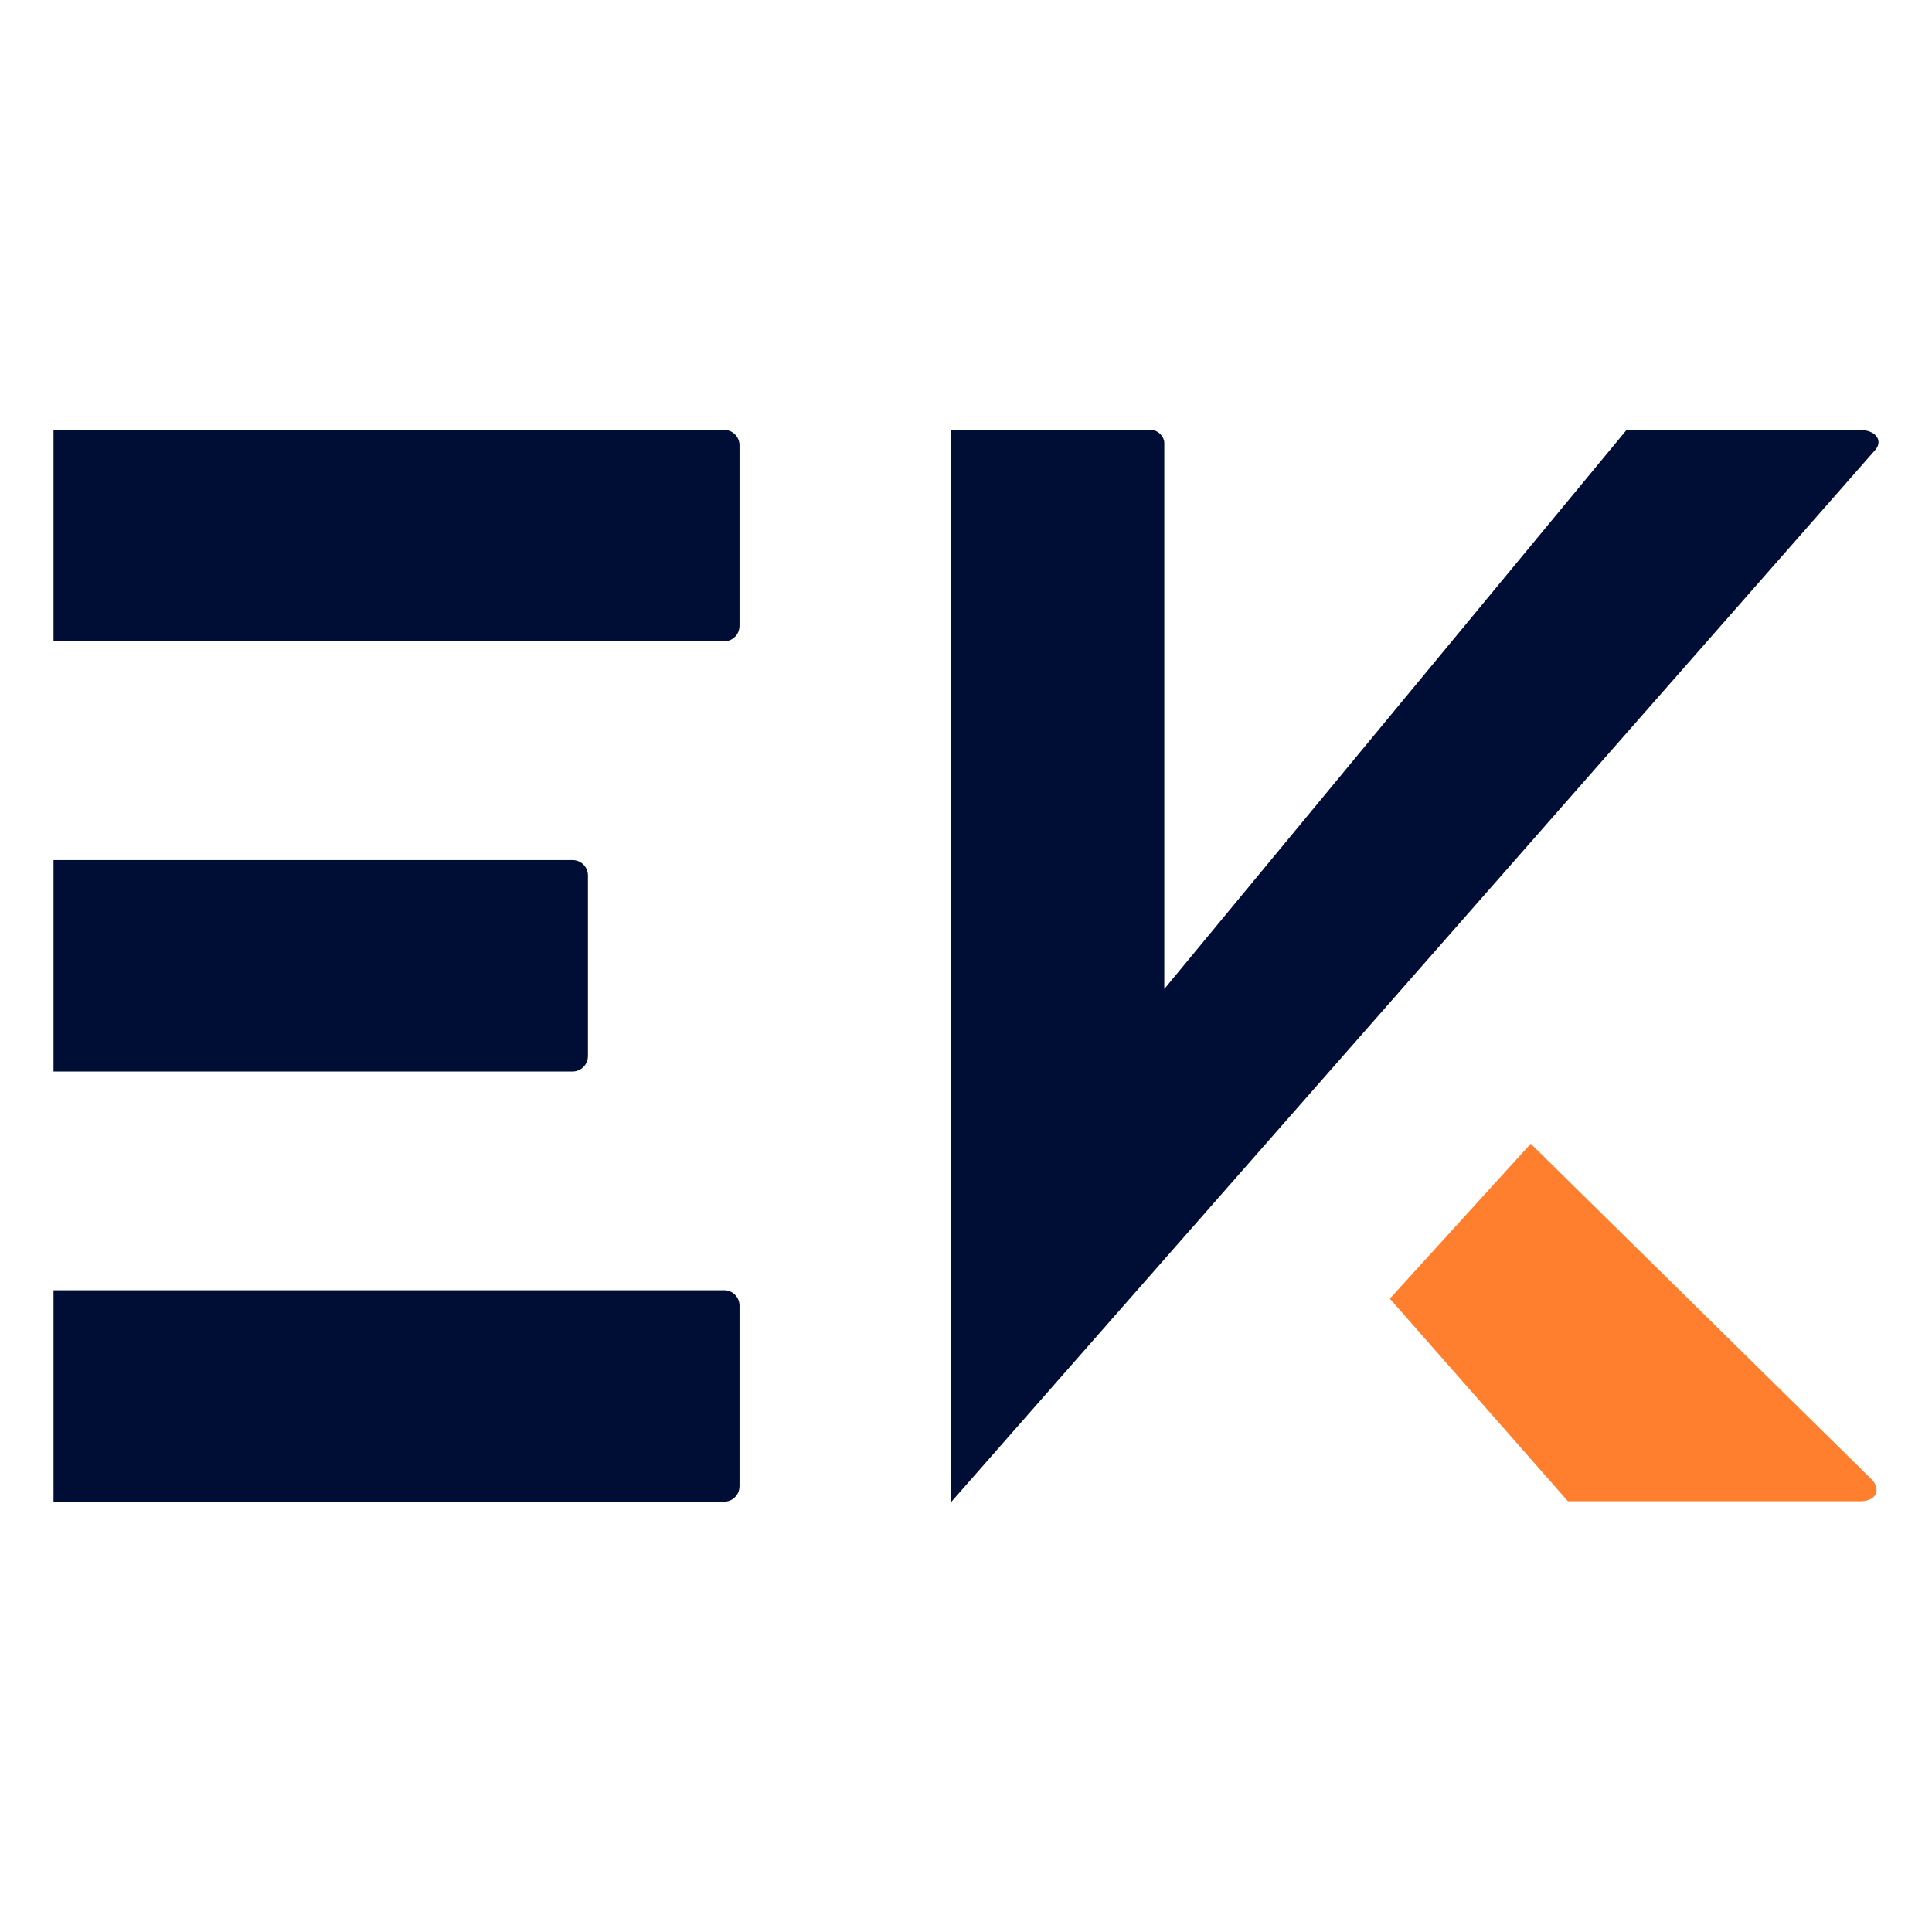
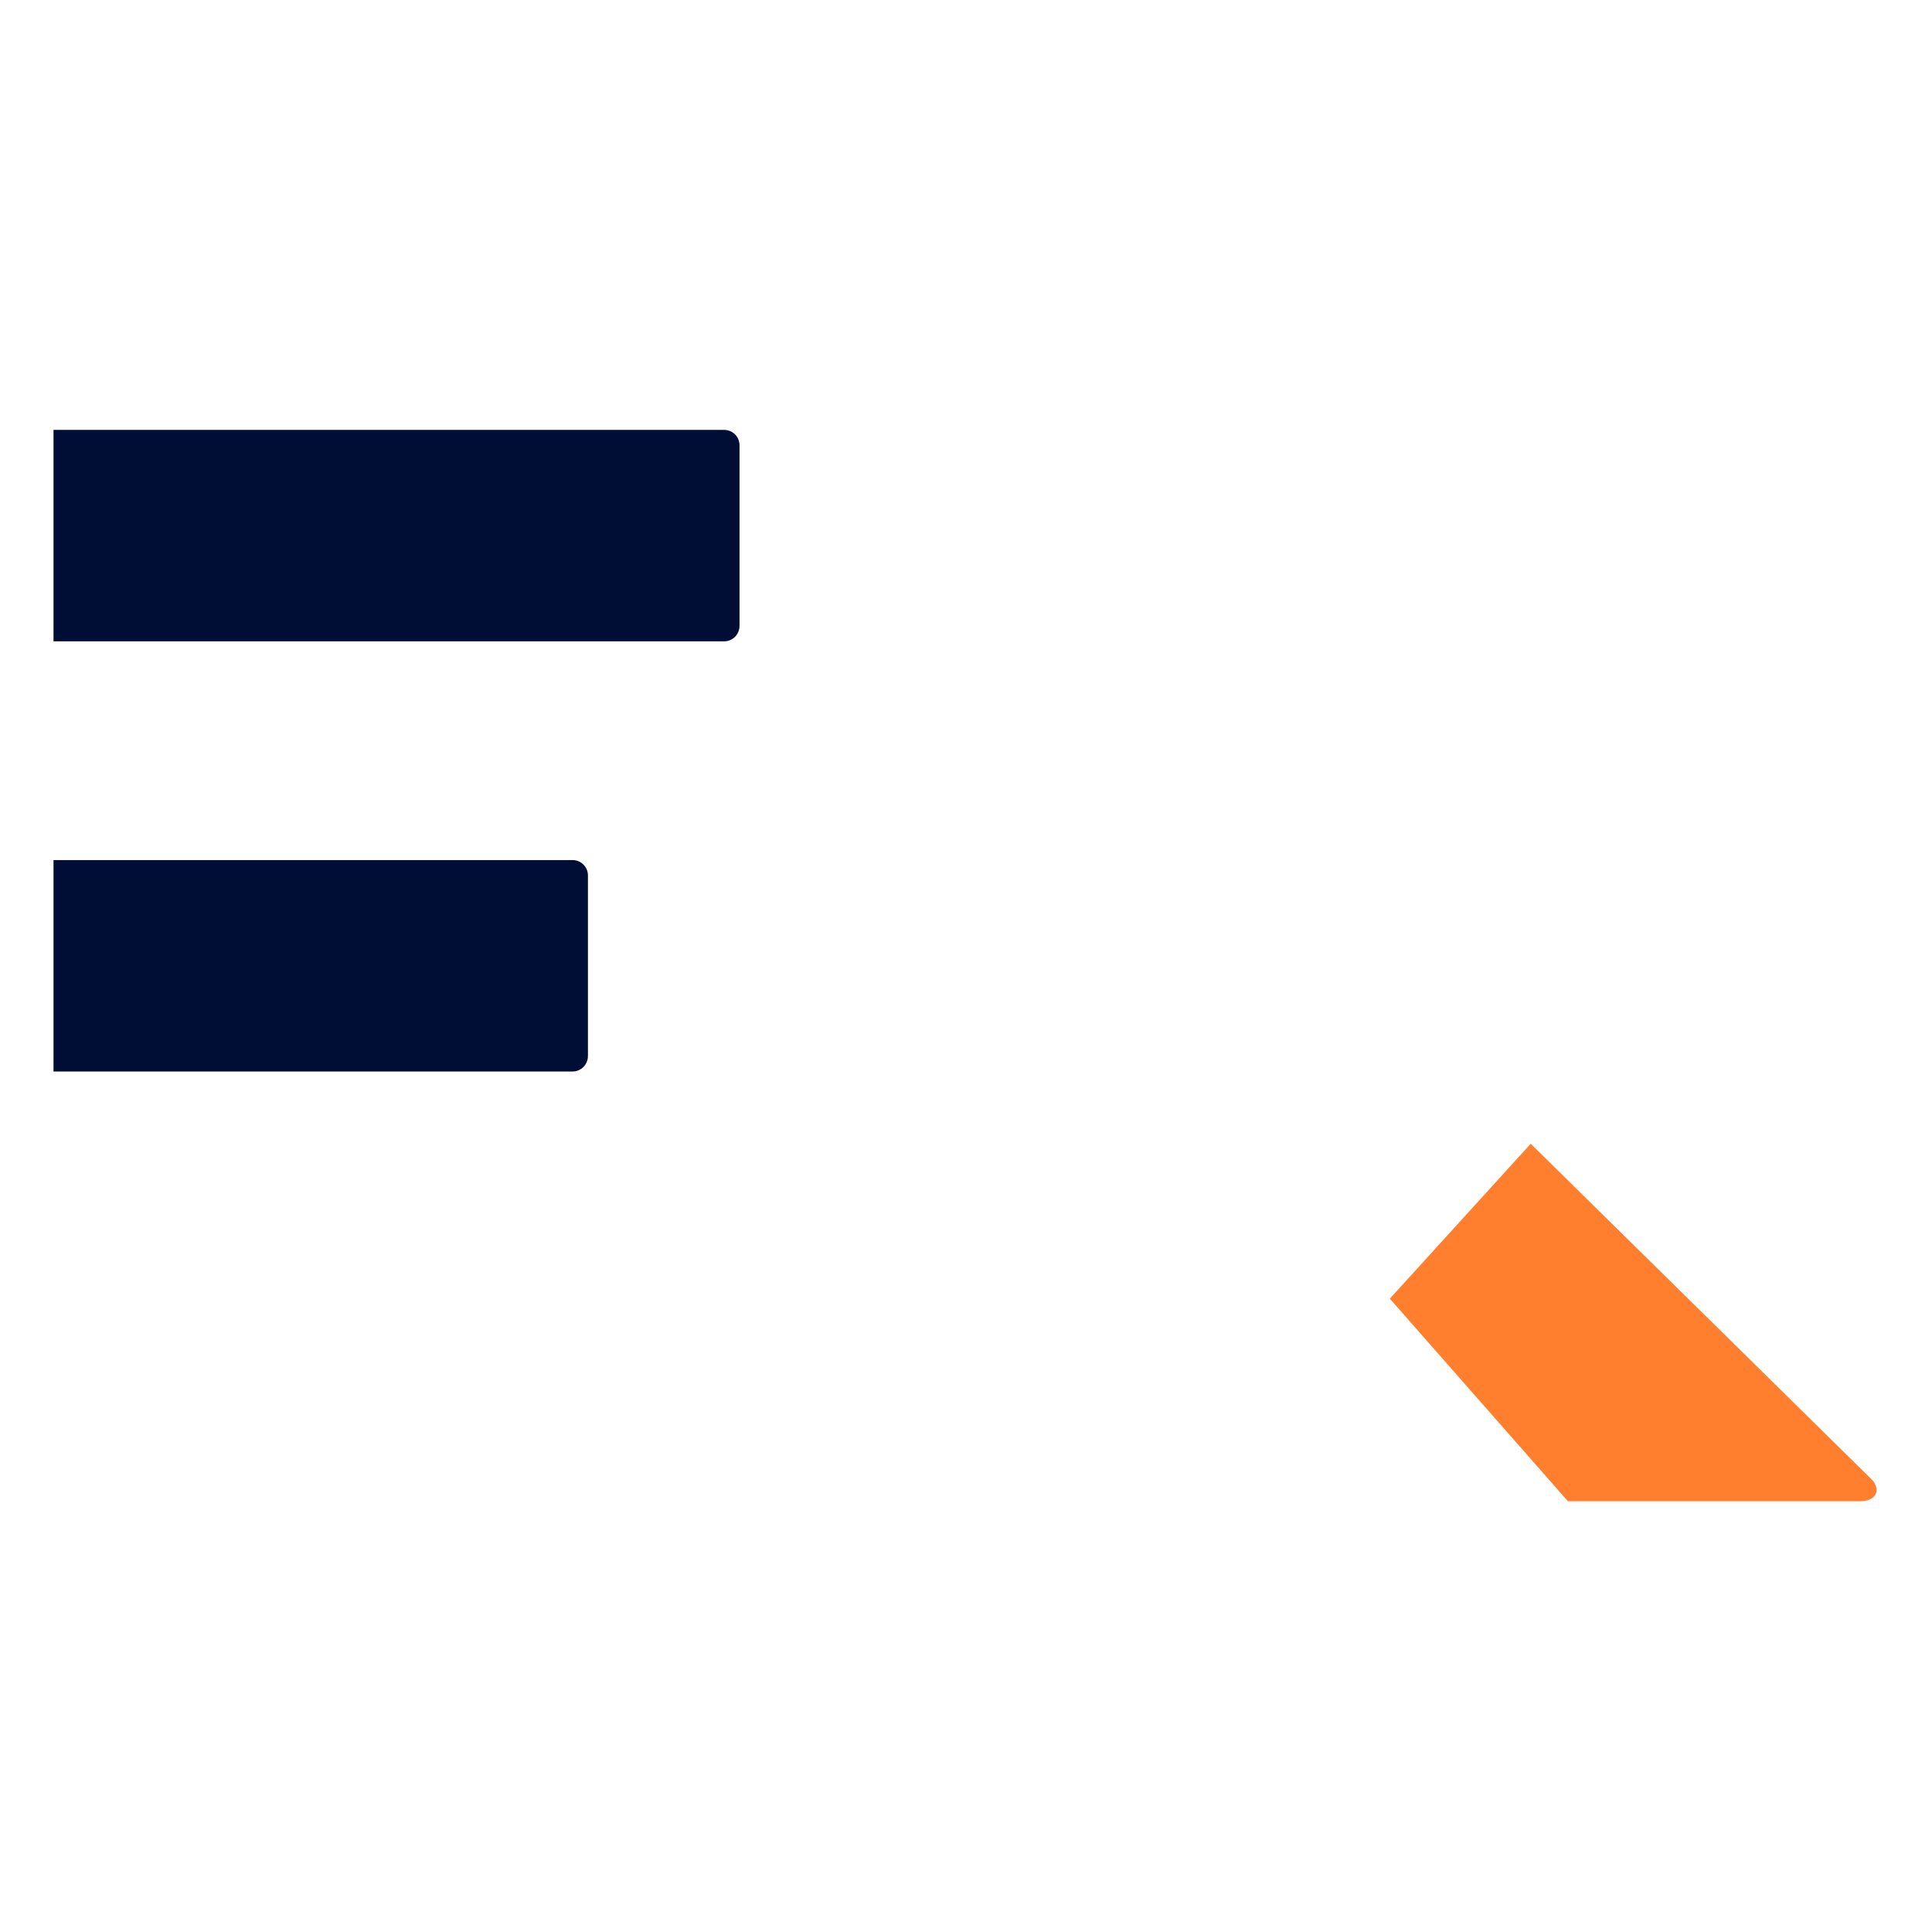
<svg xmlns="http://www.w3.org/2000/svg" id="Calque_1" viewBox="0 0 512 512">
  <defs>
    <style>.cls-1{fill:#000e35;}.cls-2{fill:#ff7f2f;}</style>
  </defs>
-   <path class="cls-1" d="m252.05,398.08V113.92h52.81c2.2,0,3.69,1.94,3.69,3.42v144.75l122.48-148.12h62.08c4.07,0,6.17,2.99,3.58,5.58l-244.64,278.52Z" />
  <path class="cls-2" d="m405.67,303.11l90.68,89.28c2.22,2.96.38,5.45-3.33,5.45h-77.51l-47.19-53.68,37.34-41.06Z" />
  <path class="cls-1" d="m195.97,165.89c0,2.25-1.82,4.07-4.07,4.07H14.18v-56.03h177.73c2.25,0,4.07,1.82,4.07,4.07v47.9Z" />
  <path class="cls-1" d="m155.8,279.89c0,2.25-1.82,4.07-4.07,4.07H14.18v-56.03h137.56c2.25,0,4.07,1.82,4.07,4.07v47.9Z" />
-   <path class="cls-1" d="m195.97,393.89c0,2.25-1.82,4.07-4.07,4.07H14.18v-56.03h177.73c2.25,0,4.07,1.82,4.07,4.07v47.9Z" />
</svg>